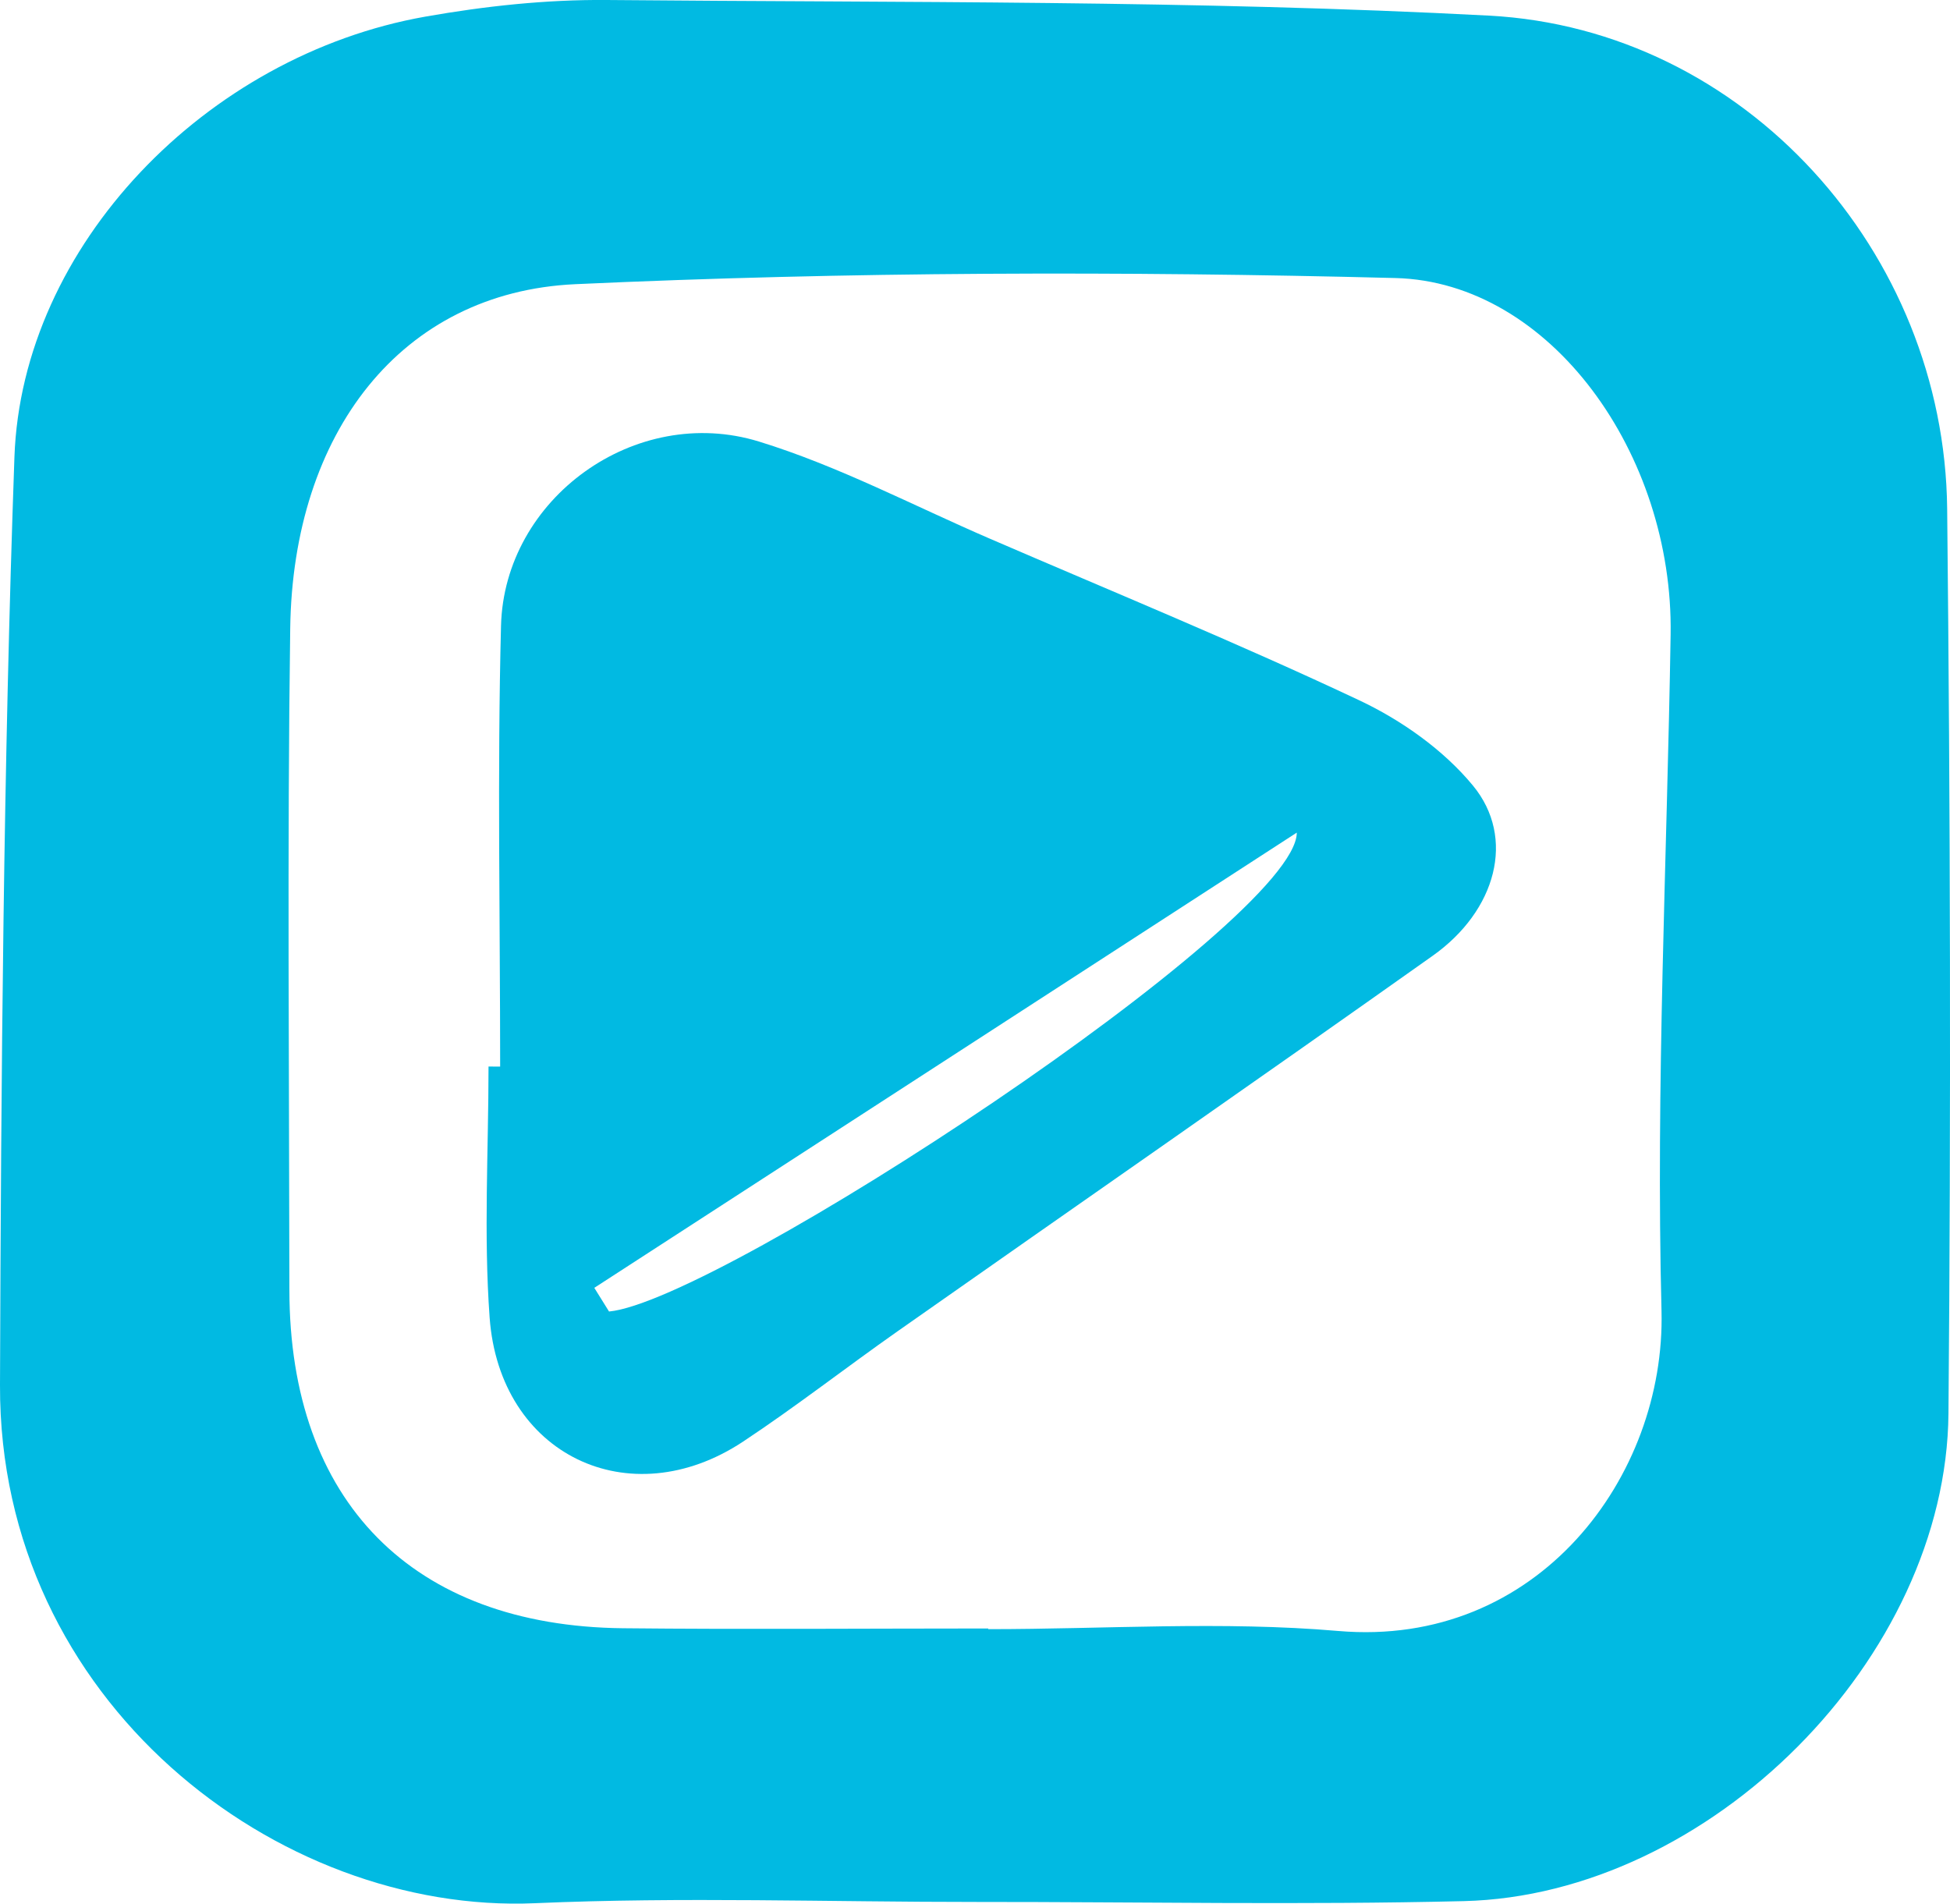
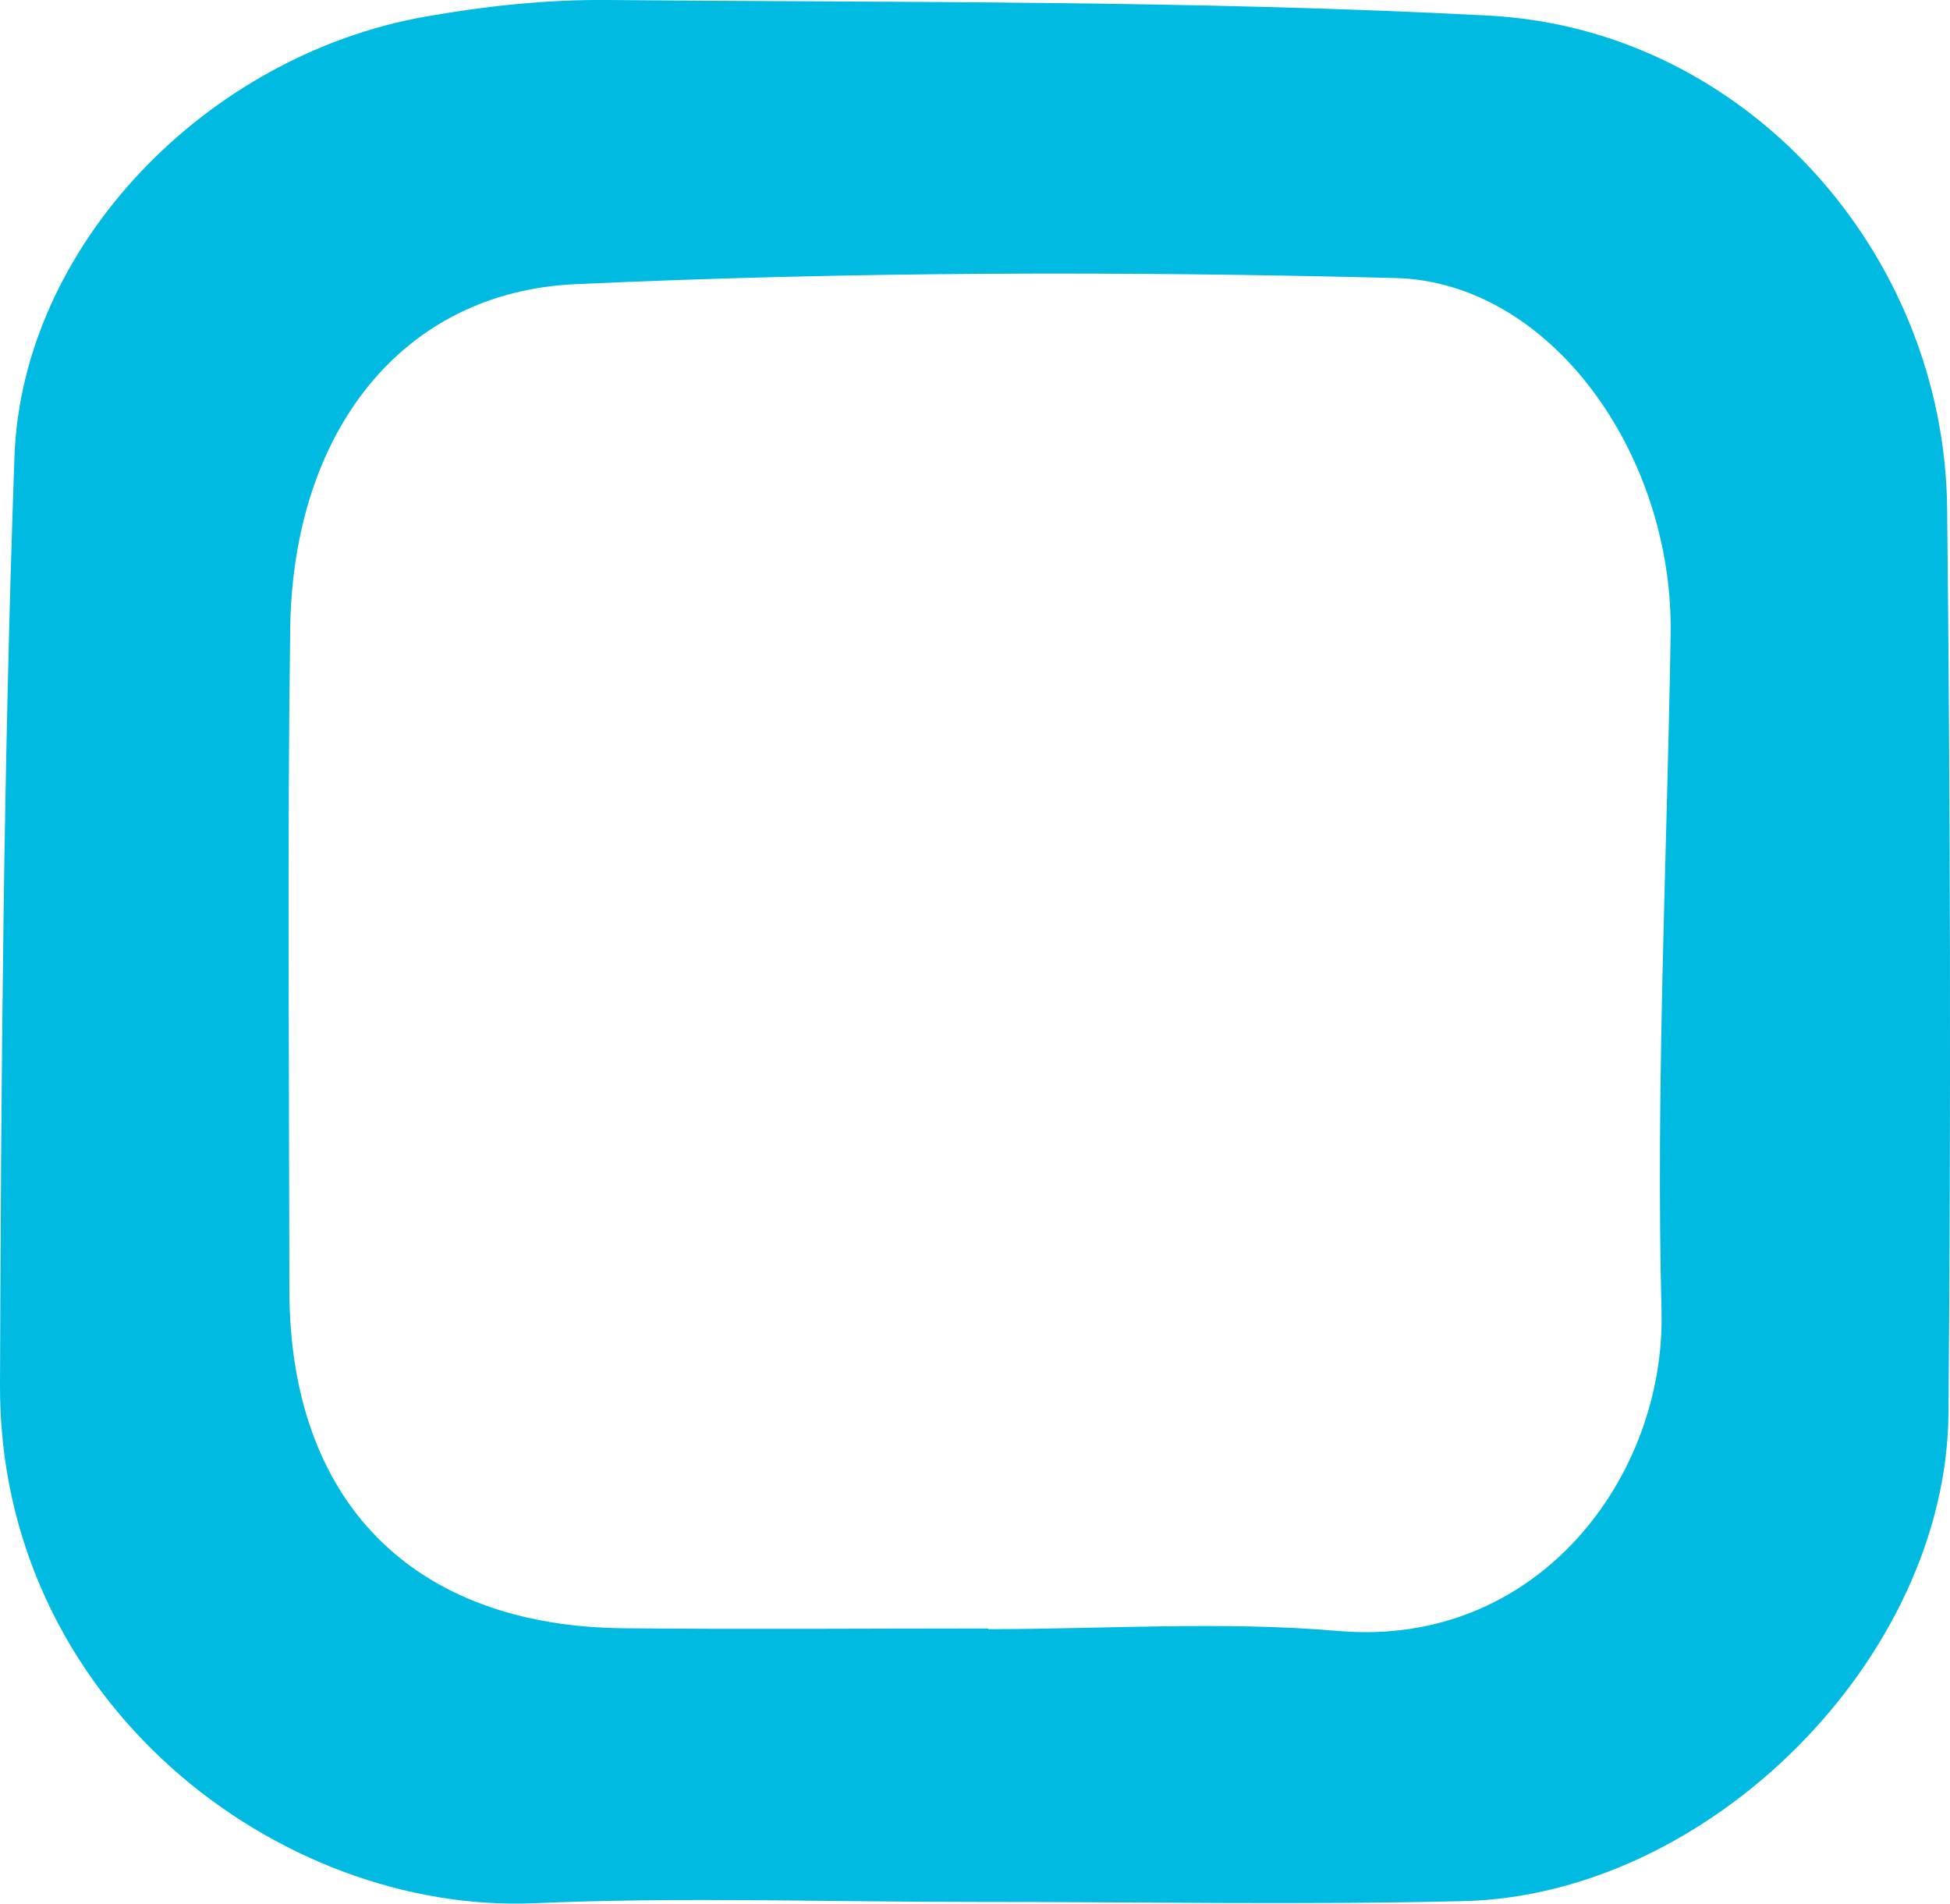
<svg xmlns="http://www.w3.org/2000/svg" id="Layer_1" data-name="Layer 1" viewBox="0 0 494.45 482.69">
  <defs>
    <style>
      .cls-1 {
        fill: #01bae2;
        stroke-width: 0px;
      }
    </style>
  </defs>
  <path class="cls-1" d="M247.62,482.26c-37.32.02-74.7-1.31-111.95.32C70.47,485.43-.28,431.44,0,351.2c.27-78.45.88-156.93,3.66-235.32C5.55,62.37,52.22,14.06,107.83,4.22,122.95,1.55,138.5-.13,153.83,0c74.58.68,149.27.04,223.7,3.96,64.9,3.42,115.52,59.99,116.2,125.03.8,76.46.98,152.94.33,229.41-.53,61.97-60.52,122.14-122.9,123.65-41.16,1-82.36.19-123.54.21ZM250.58,412.93c0,.05,0,.11,0,.16,29.58,0,59.34-2.07,88.71.46,50.75,4.38,83.07-39.29,82.01-81.14-1.46-57.12,1.39-114.34,2.31-171.52.73-45.75-30.5-89.39-69.77-90.39-69.28-1.77-138.76-1.62-207.98,1.56-44.2,2.03-71.59,37.76-72.27,87.24-.77,55.94-.26,111.89-.21,167.83.05,53.52,31.18,85.18,84.61,85.73,30.86.32,61.74.06,92.6.06Z" />
-   <path class="cls-1" d="M126.82,270.44c0-37.26-.74-74.55.22-111.78.83-32.29,34.07-56.34,65.41-46.7,20.14,6.2,39.11,16.24,58.57,24.64,31.28,13.51,62.83,26.45,93.64,40.97,10.72,5.05,21.37,12.58,28.83,21.63,10.93,13.25,5.9,31.73-10.2,43.14-45.07,31.95-90.47,63.45-135.68,95.21-13.14,9.23-25.82,19.13-39.2,27.99-28.84,19.09-61.73,3.32-64.26-31.46-1.53-21.11-.28-42.43-.28-63.65.98,0,1.97.01,2.95.02ZM150.69,326.54c1.25,2,2.49,4,3.74,6.01,28.01-2.66,174.35-98.78,174.39-121.43-59.38,38.48-118.75,76.95-178.13,115.43Z" />
</svg>